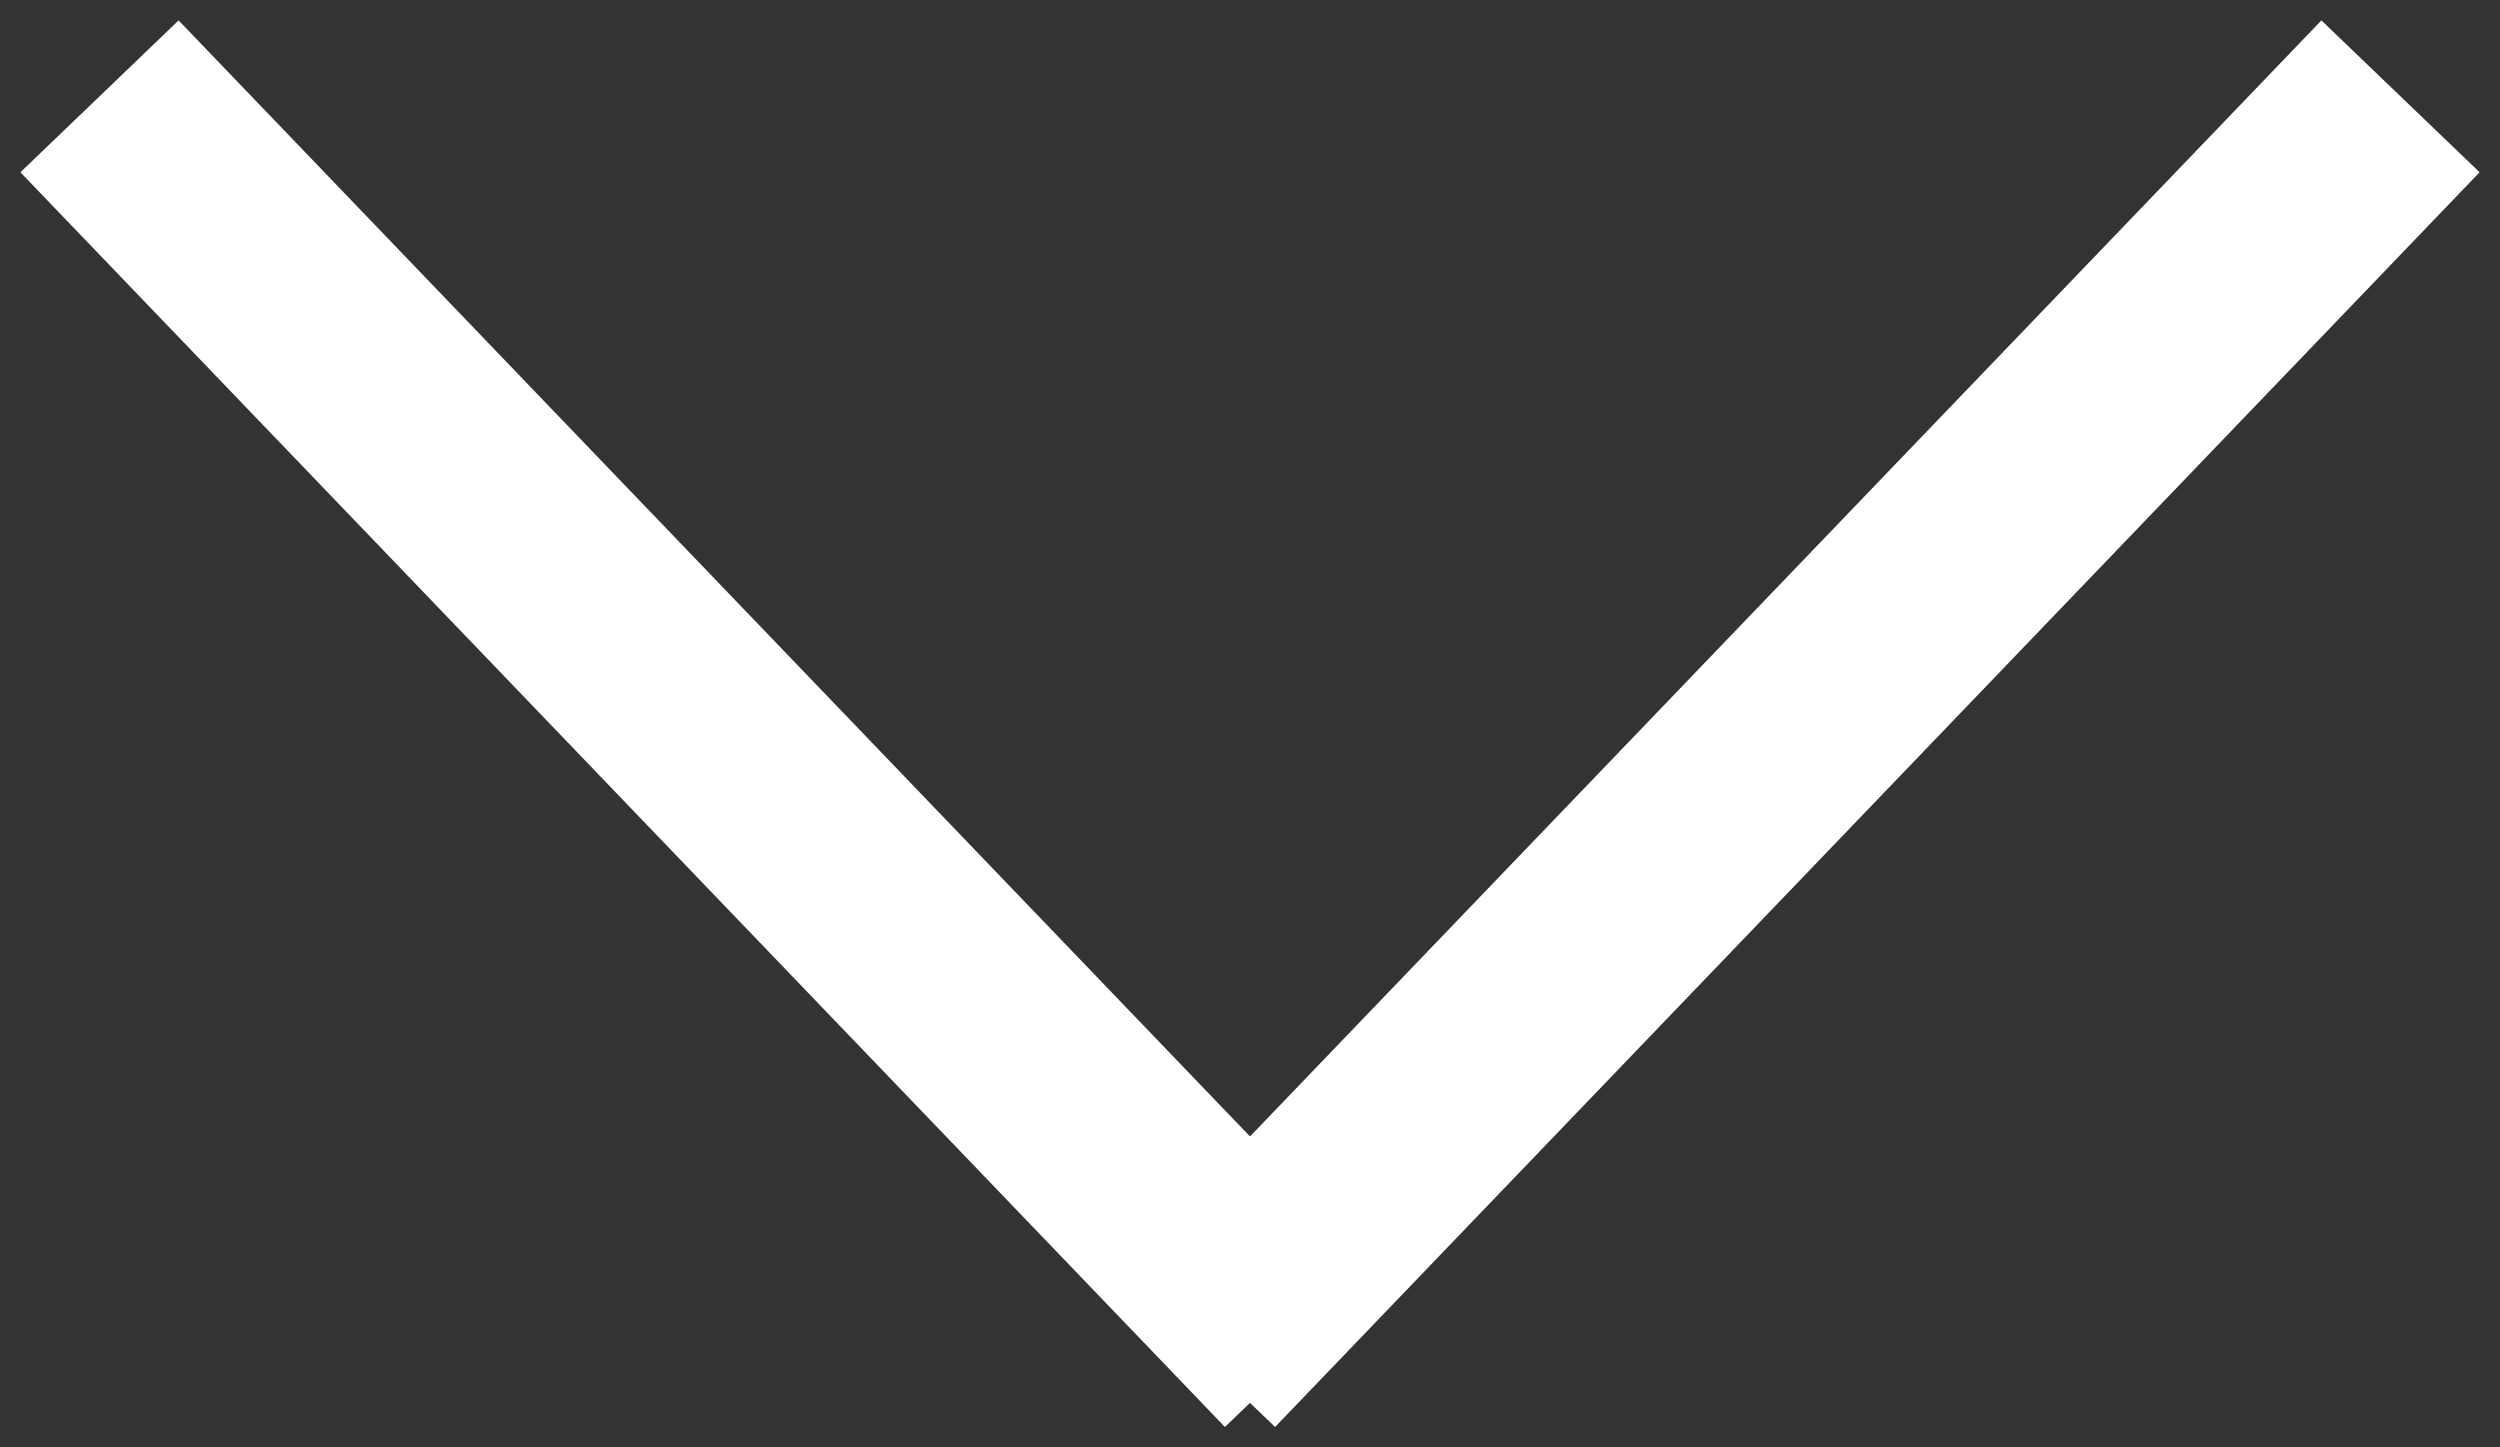
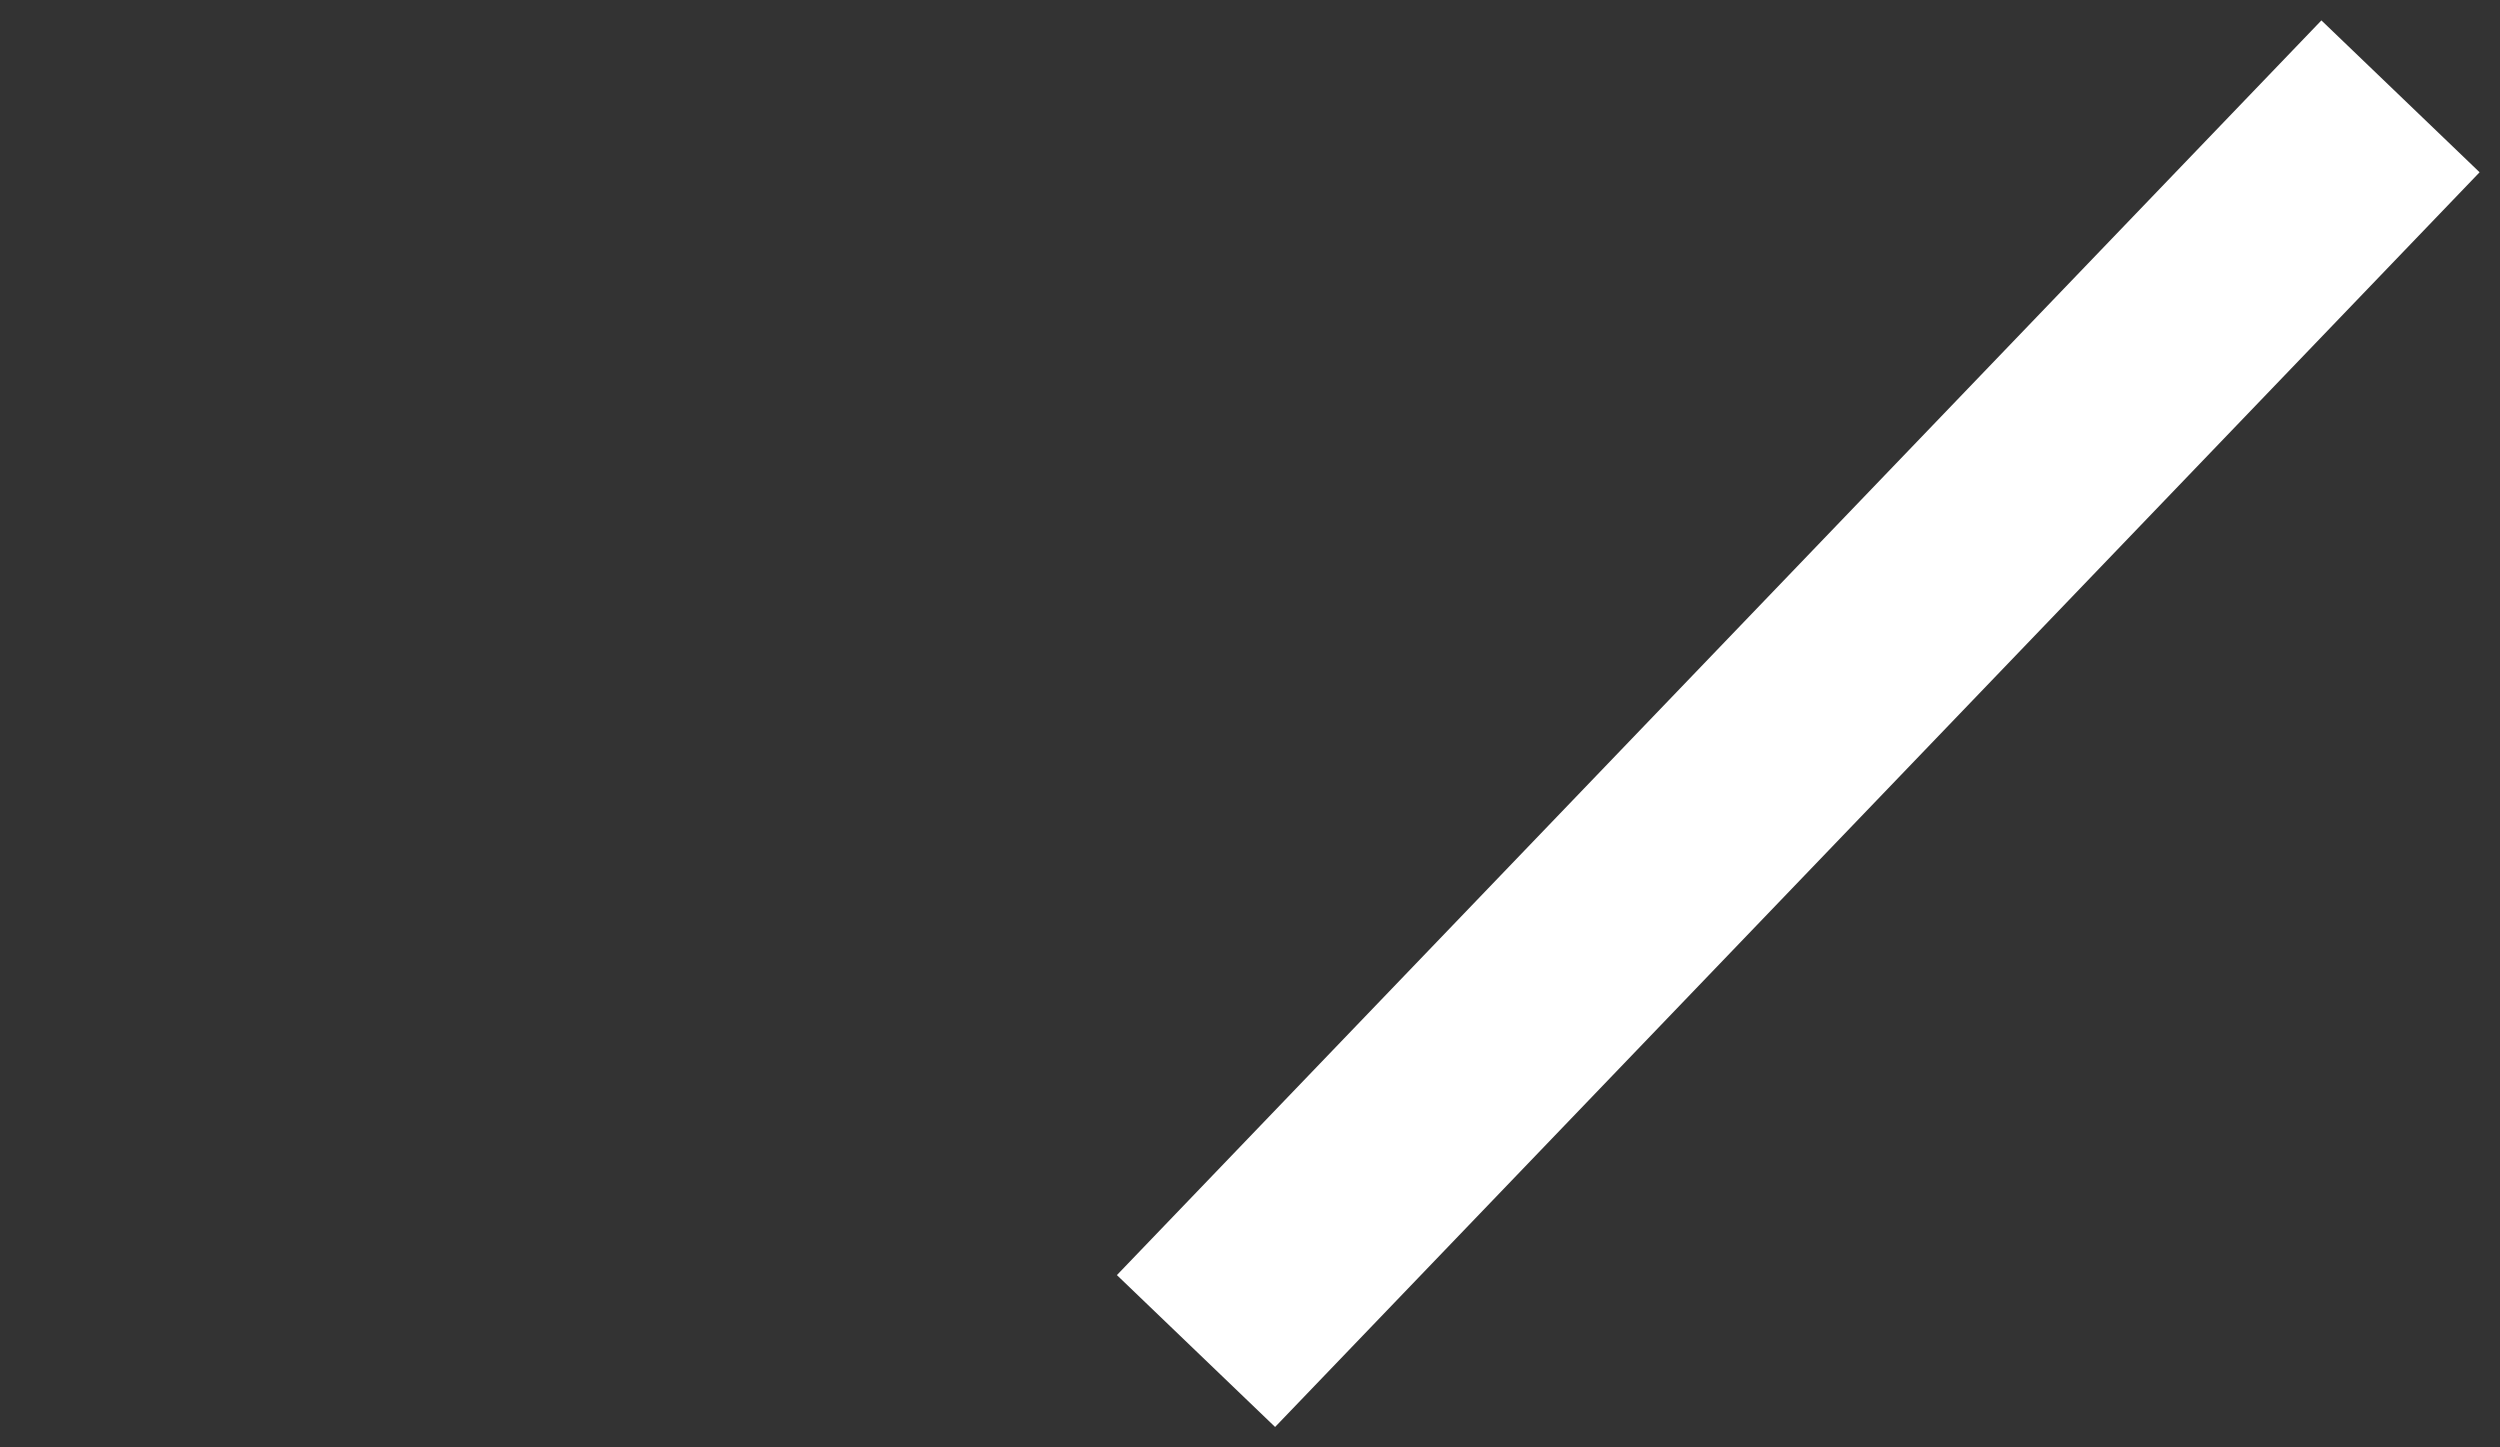
<svg xmlns="http://www.w3.org/2000/svg" width="57px" height="33px" viewBox="0 0 57 33" version="1.1">
  <rect x="0" y="0" width="57" height="33" fill="#333333" stroke="none" />
  <title>arrowBottom</title>
  <desc>Created with Sketch.</desc>
  <g id="Page-1" stroke="none" stroke-width="1" fill="none" fill-rule="evenodd" stroke-linecap="square">
    <g id="desktop8" transform="translate(-932, -975)" stroke="#FFFFFF">
      <g id="arrowBottom" transform="translate(936, 979)">
        <g id="Group-3">
-           <path d="M0,0 L24,25" id="Line" stroke-width="5" />
          <path d="M25,0 L49,25" id="Line" stroke-width="5" transform="translate(37, 12.5) scale(-1, 1) translate(-37, -12.5) " />
        </g>
      </g>
    </g>
  </g>
</svg>